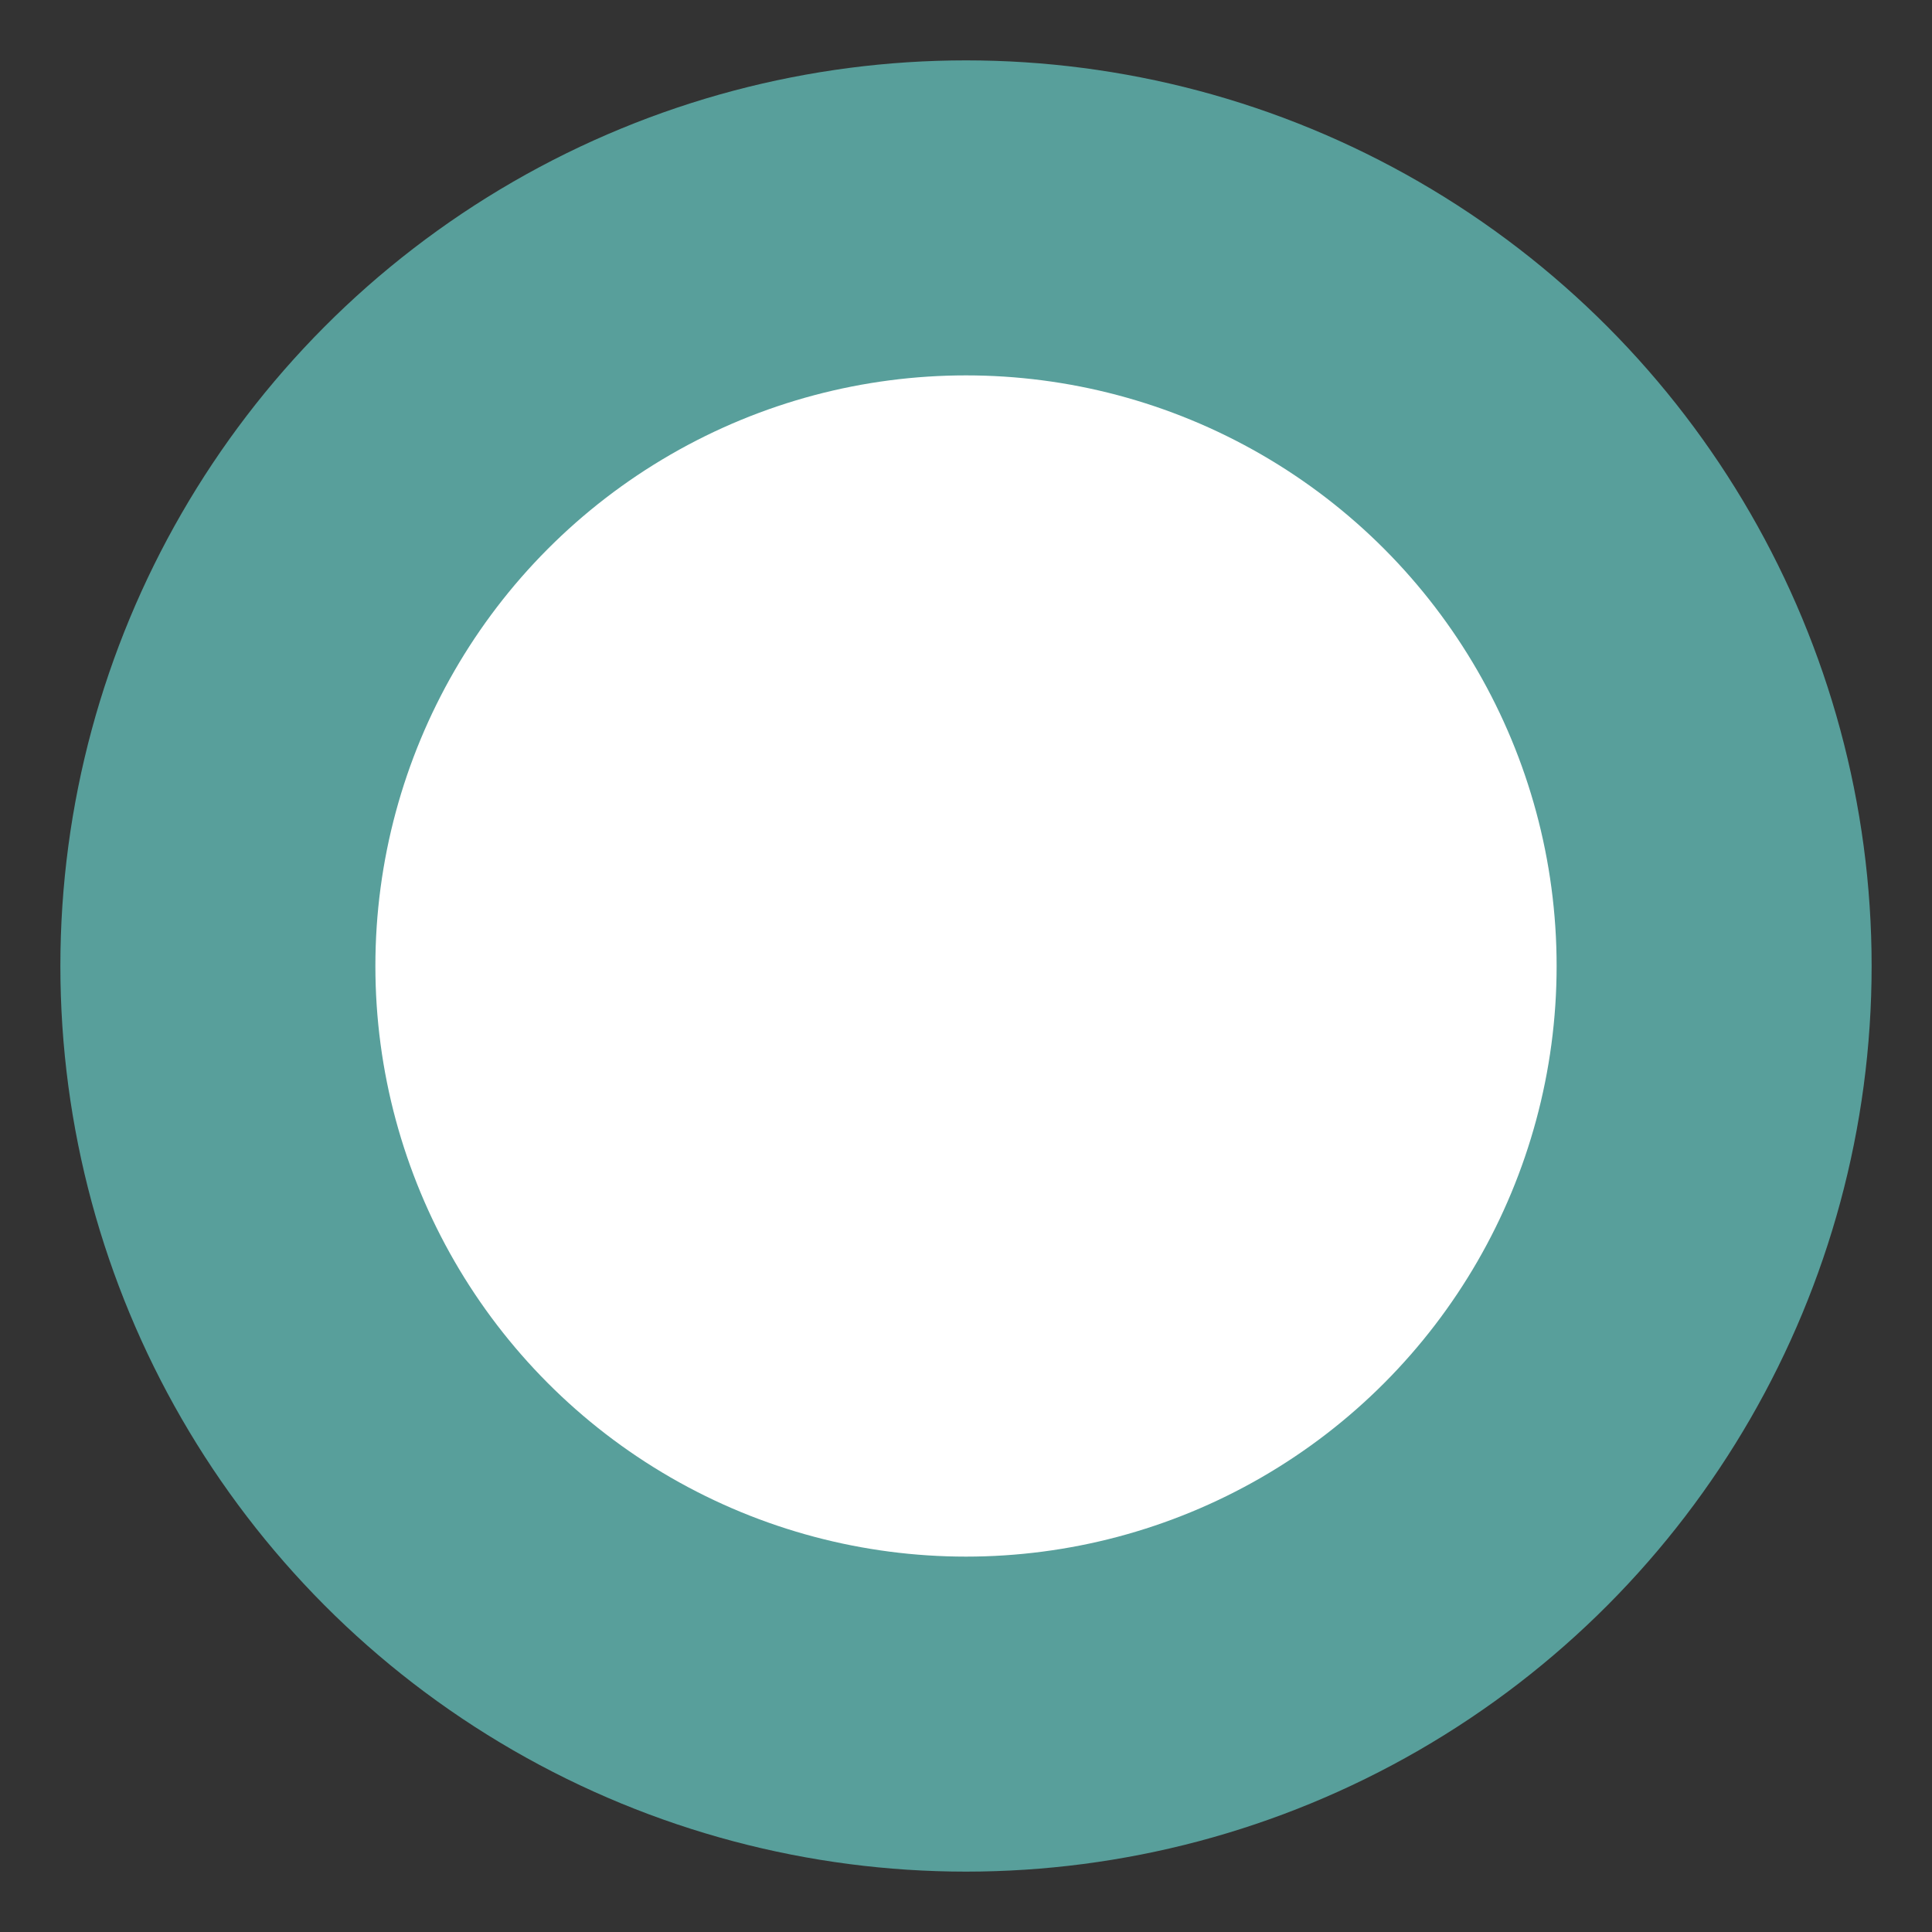
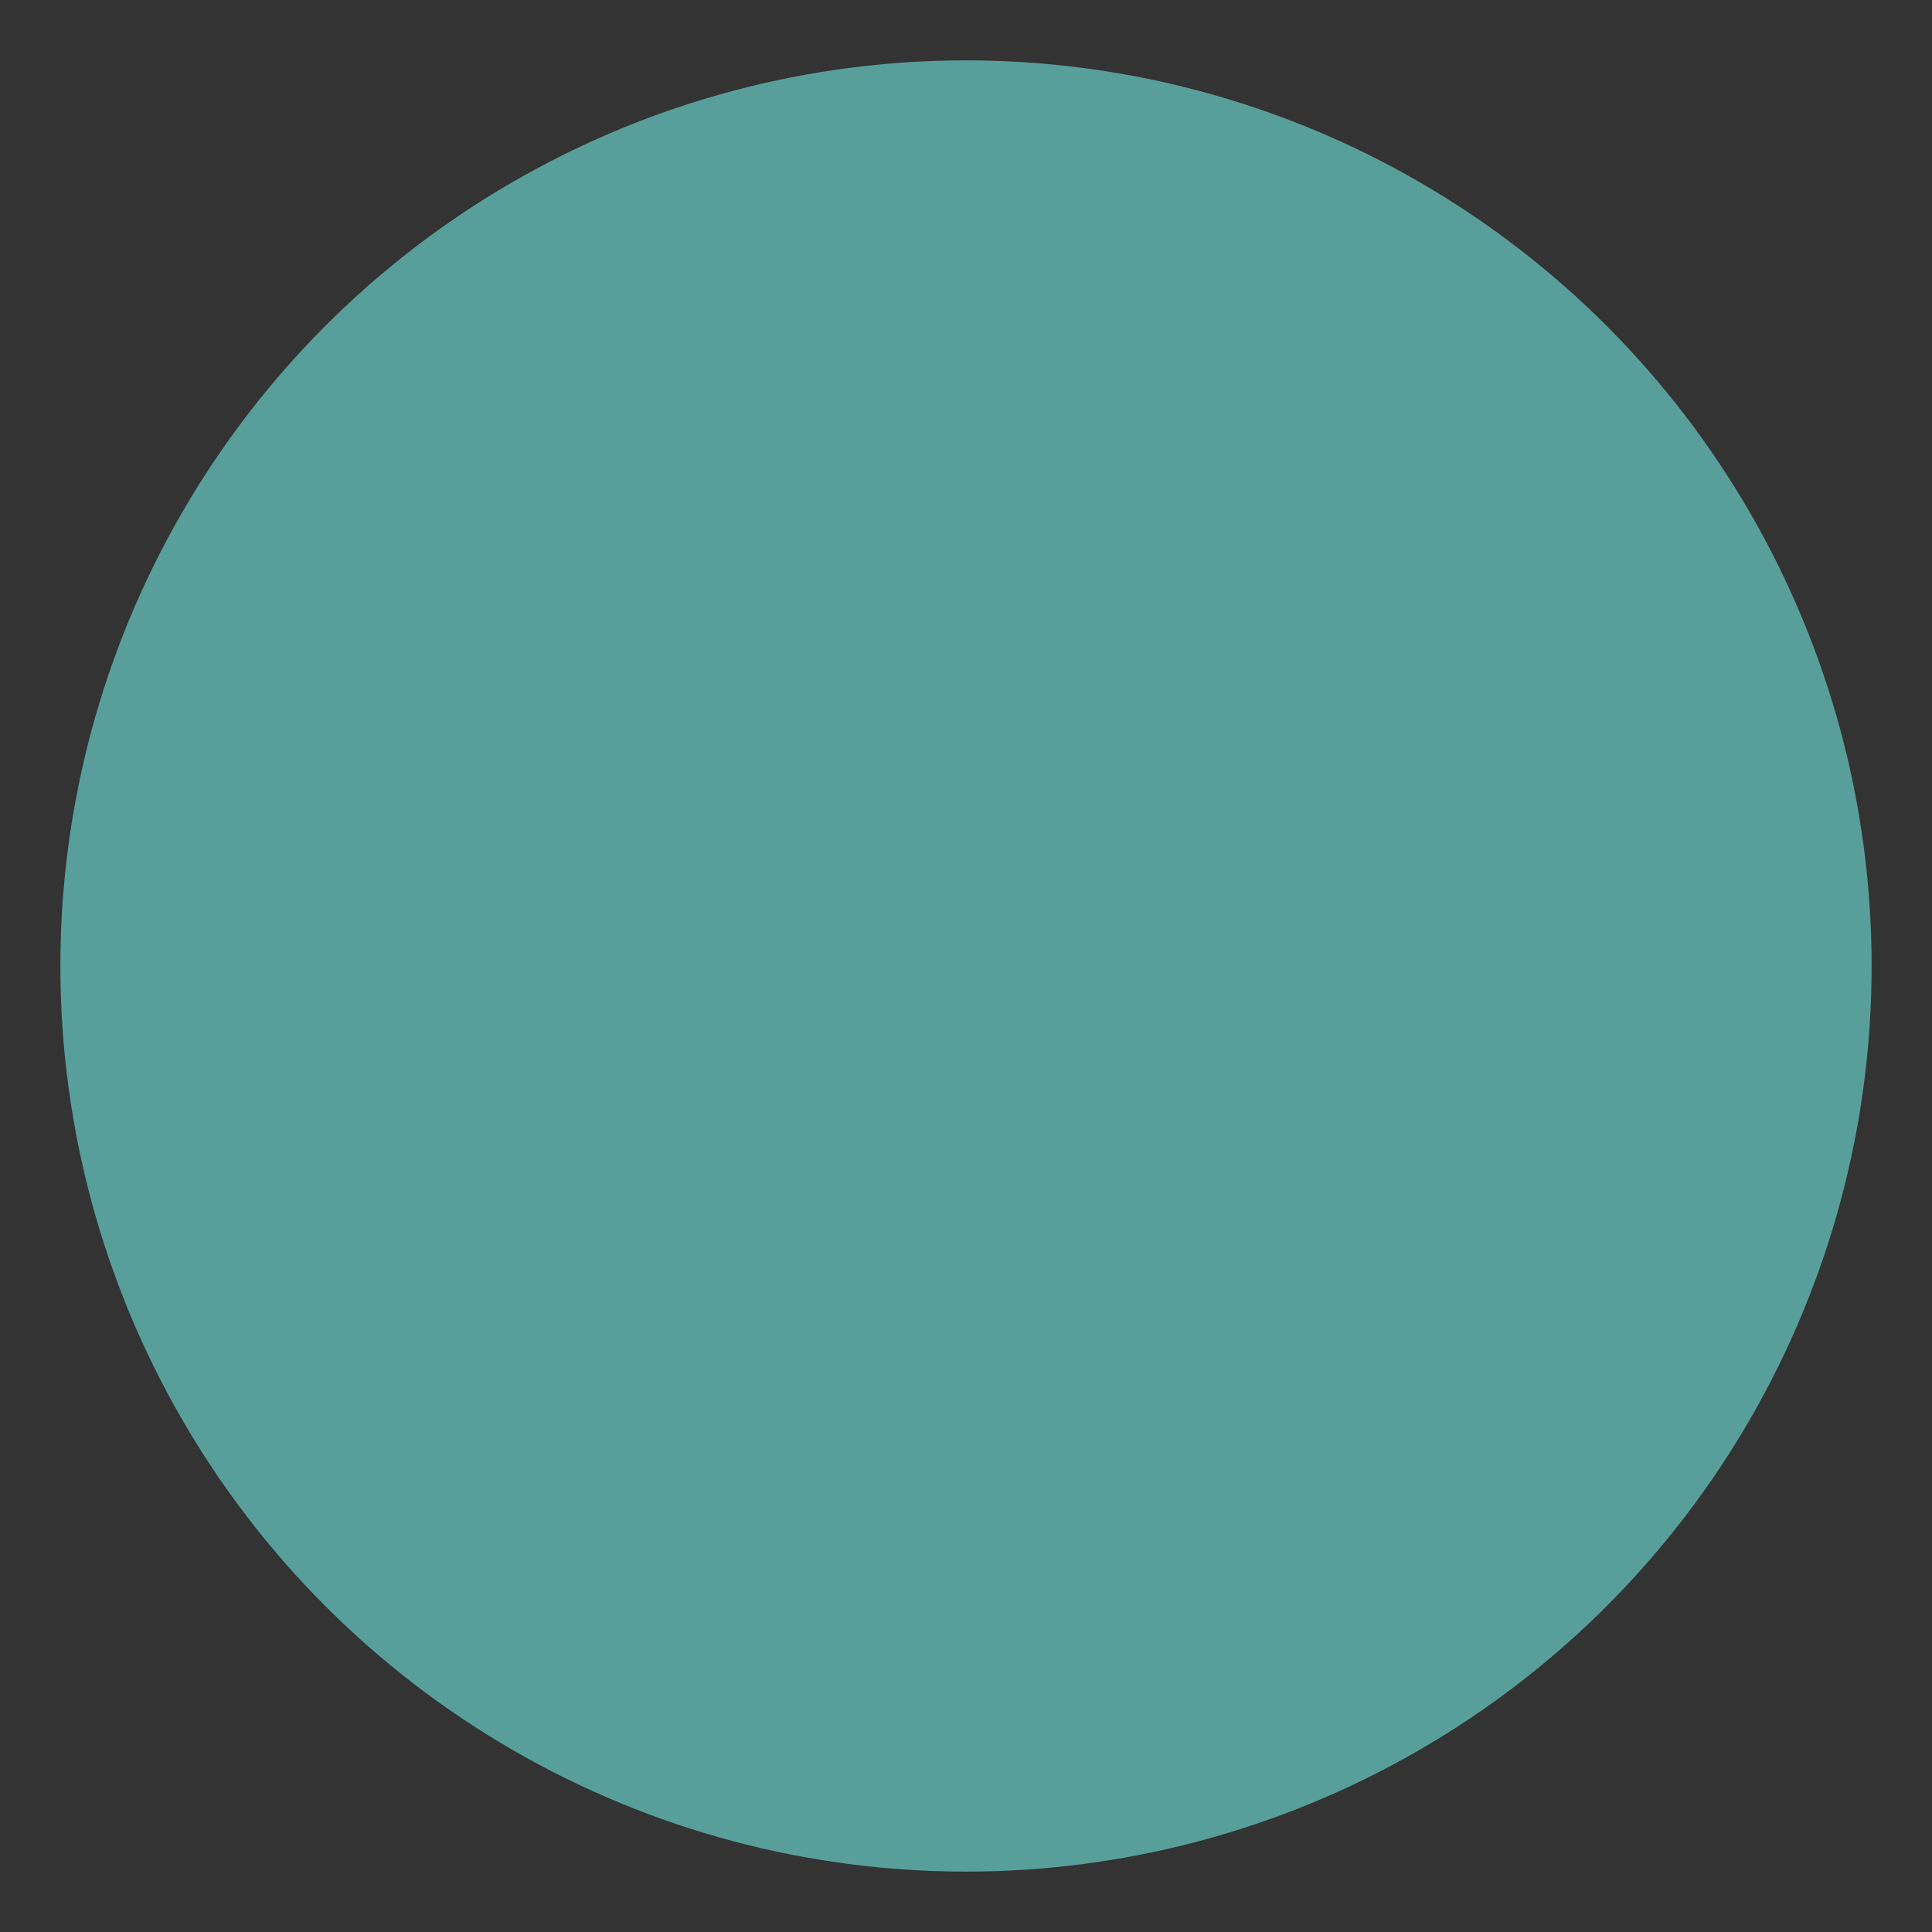
<svg xmlns="http://www.w3.org/2000/svg" viewBox="0 0 64 64" fill="currentColor" aria-hidden="true" focusable="false" class="" width="256" height="256">
  <rect x="0" y="0" width="64" height="64" fill="#333333" stroke="none" />
  <circle cx="32" cy="32" r="30" fill="#589F9B" />
-   <circle cx="32" cy="32" r="19.565" fill="#FFFFFF" />
</svg>